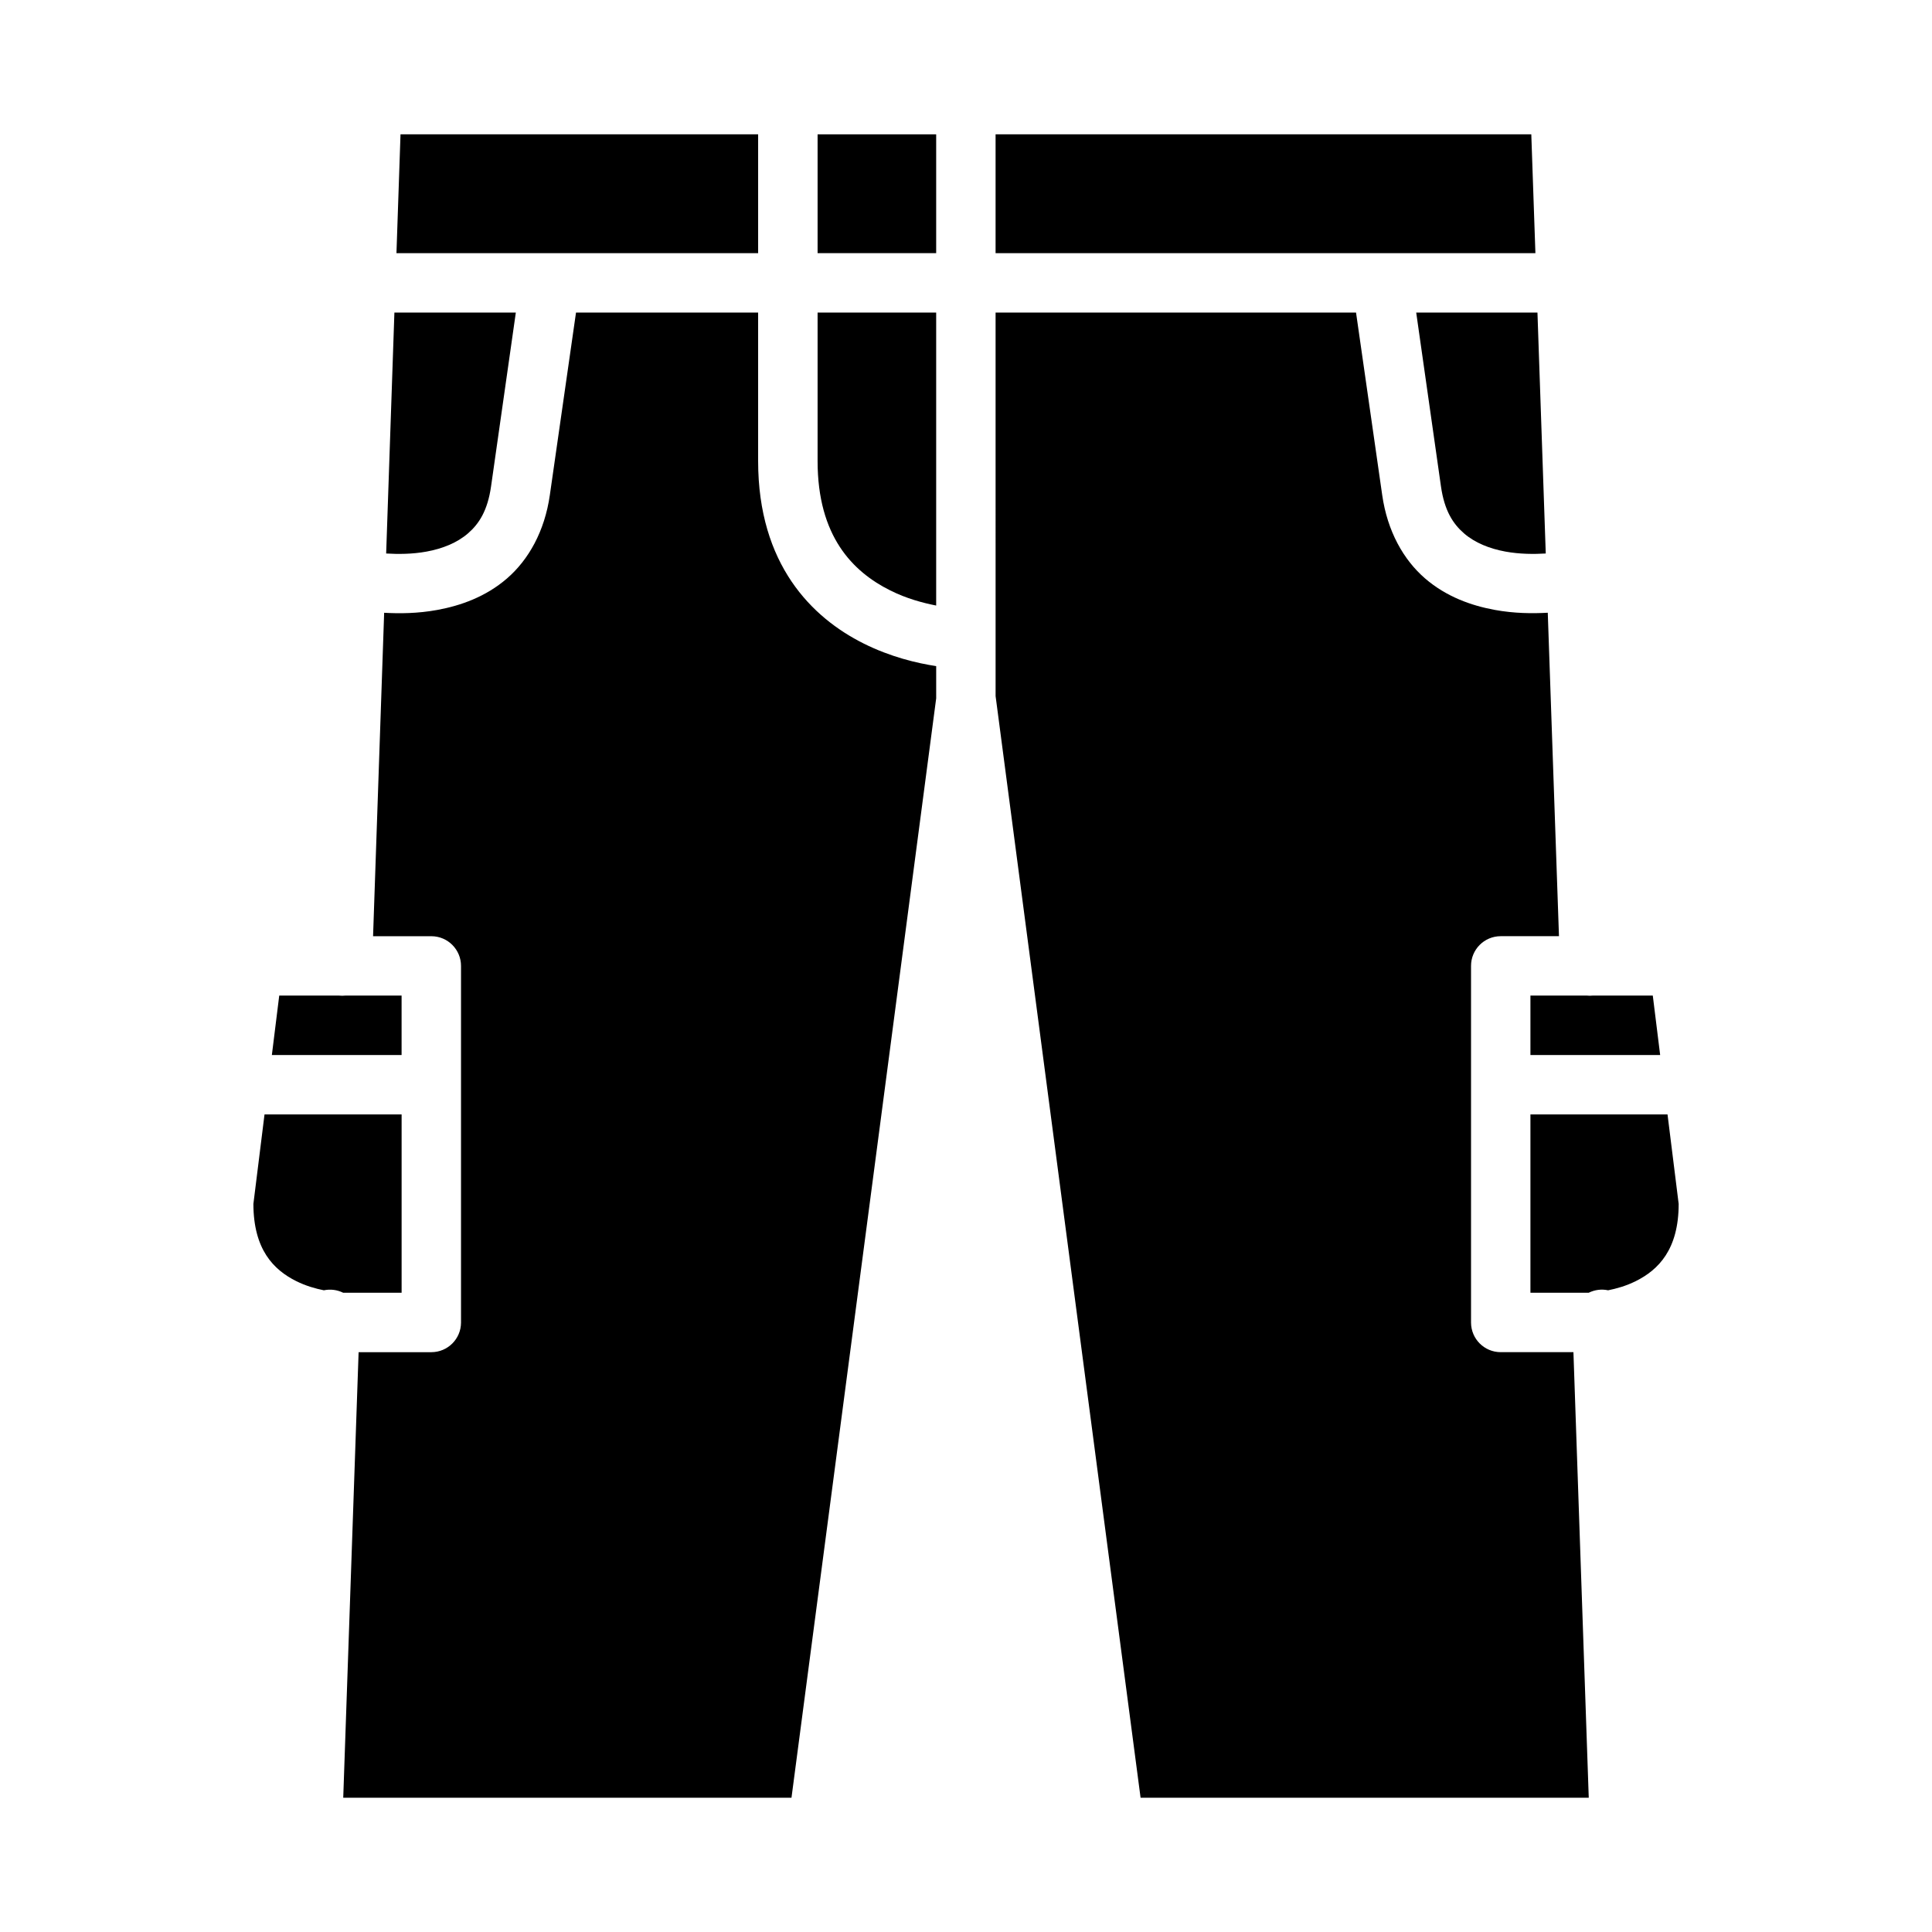
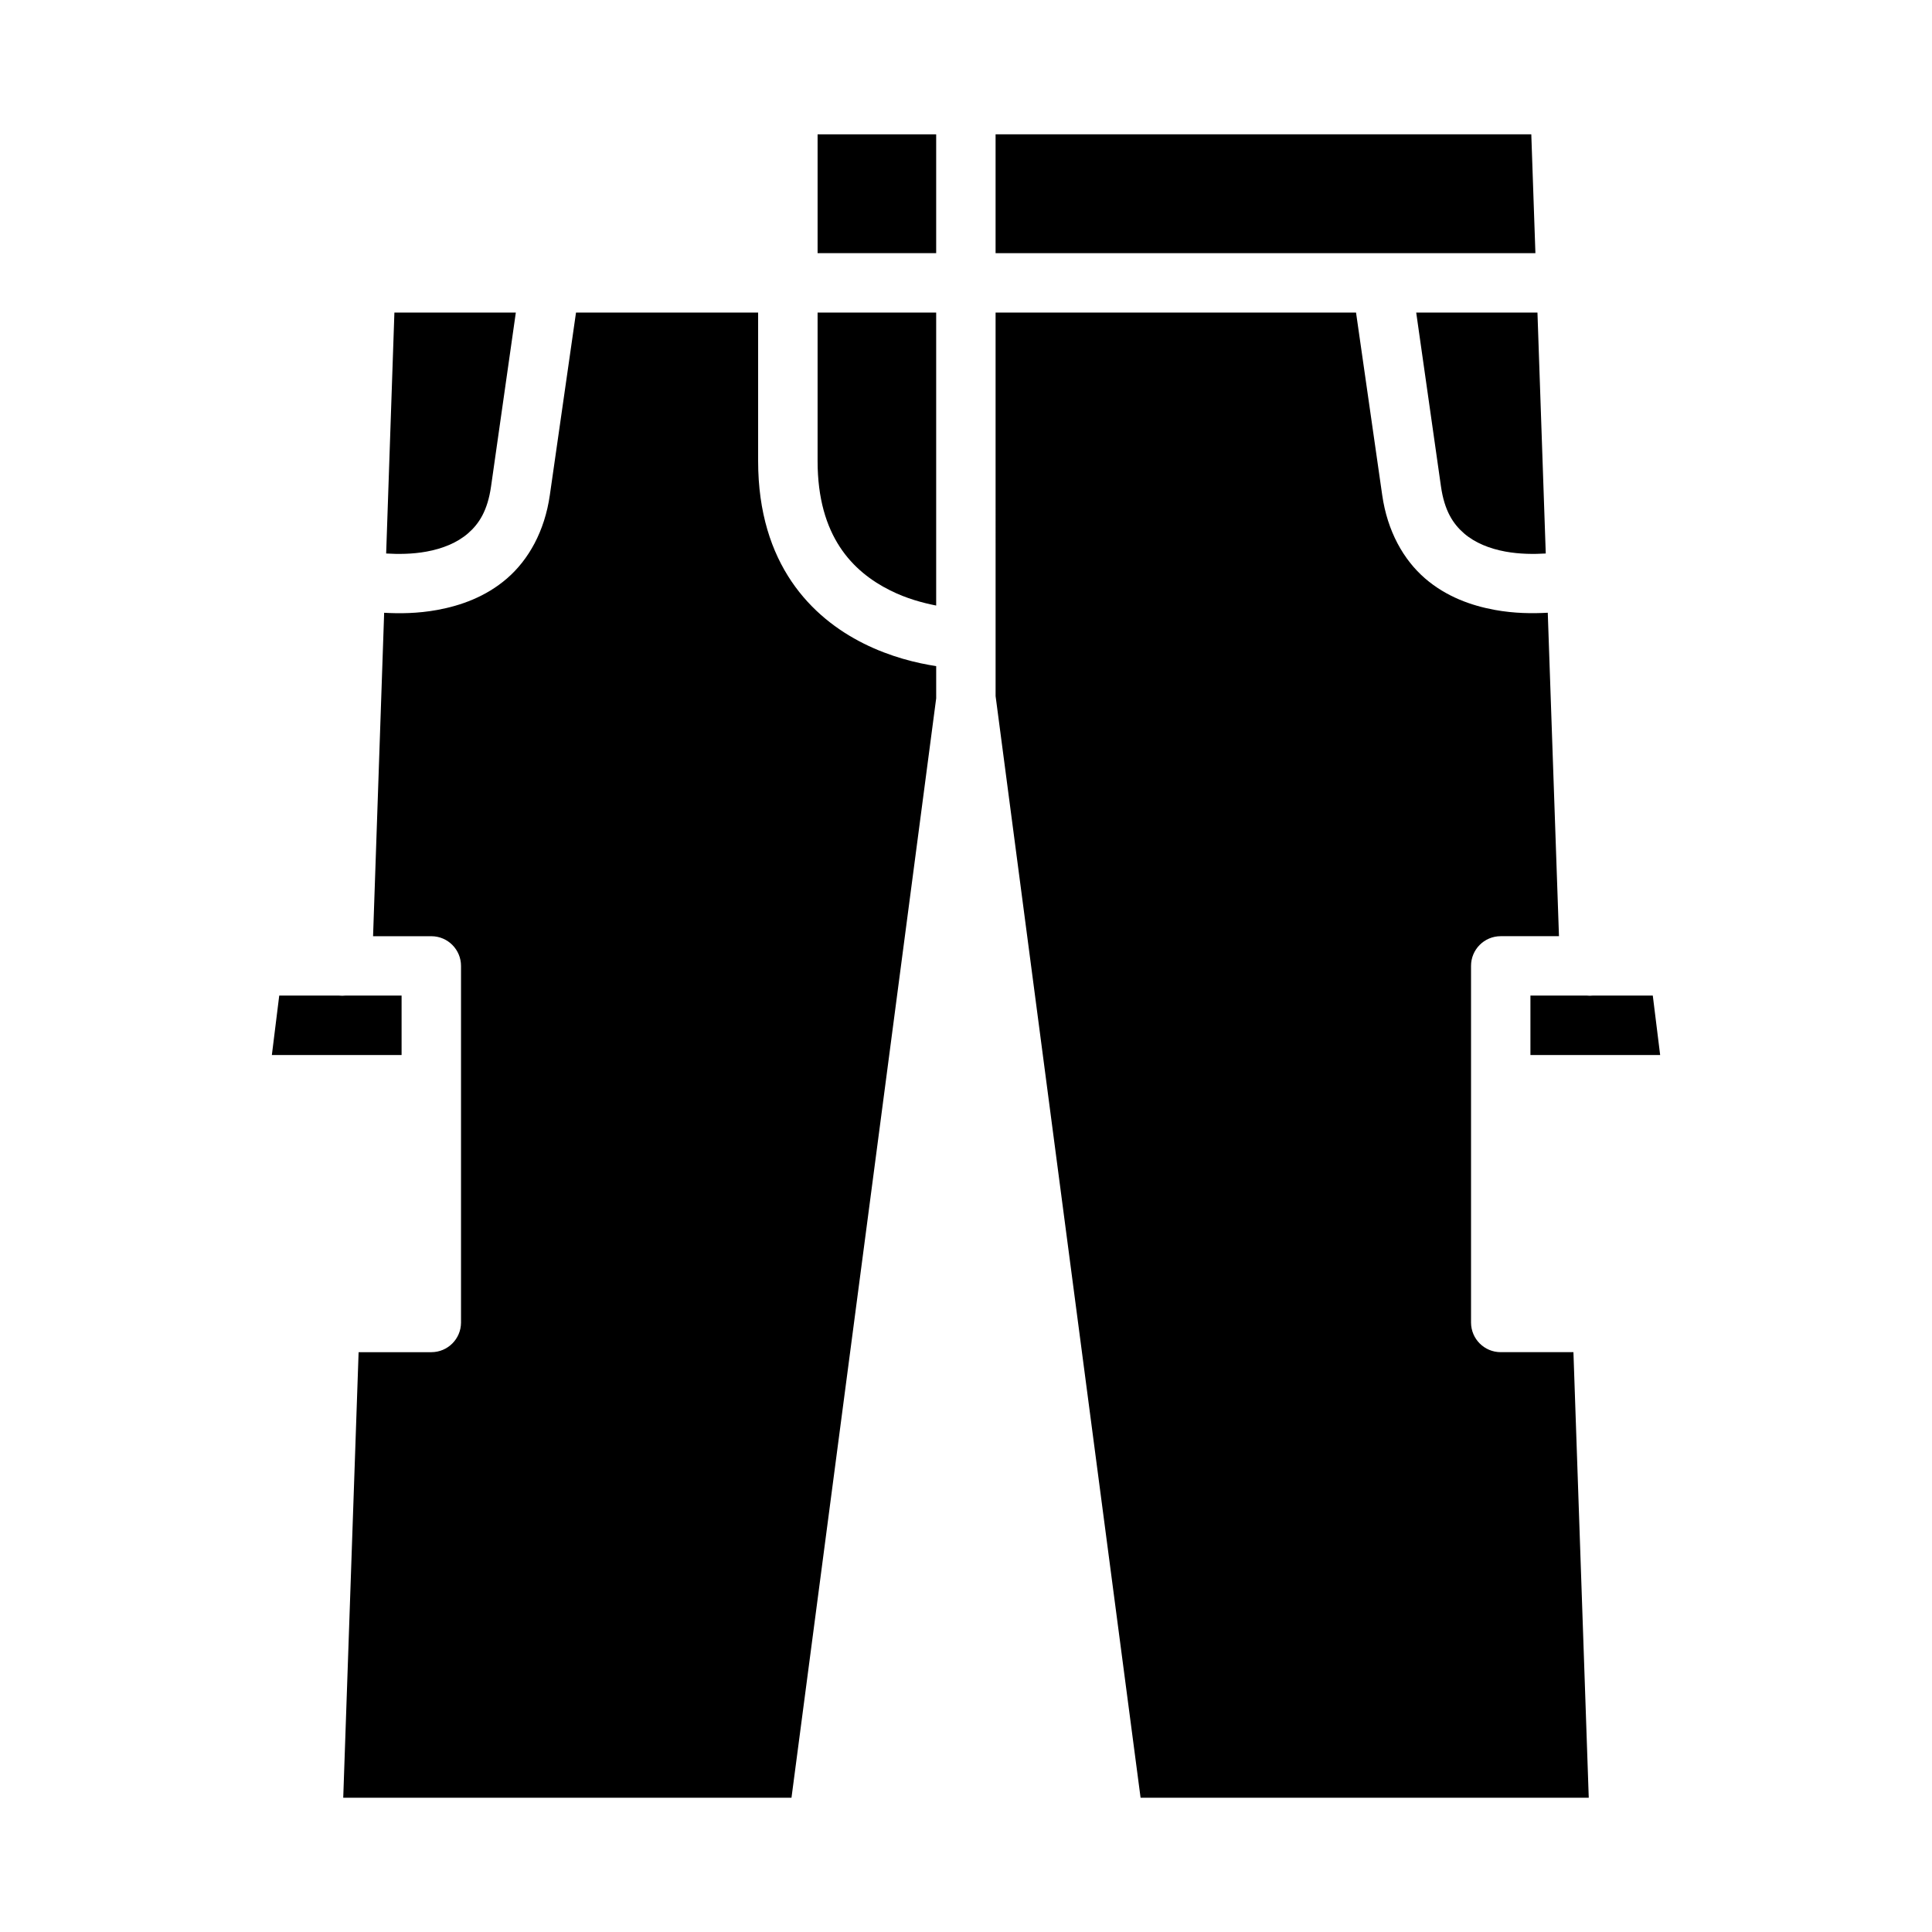
<svg xmlns="http://www.w3.org/2000/svg" fill="#000000" width="800px" height="800px" version="1.1" viewBox="144 144 512 512">
  <g>
-     <path d="m250.14 179.6h94.773v31.488h-95.848z" />
    <path d="m360.67 179.6h31.426v31.488h-31.426z" />
    <path d="m407.84 179.6h141.97l1.09 31.488h-143.06z" />
    <path d="m248.52 226.83h32.18l-6.566 46.078c-0.922 6.445-3.207 9.926-6.106 12.438s-6.781 4.059-10.977 4.828c-3.852 0.707-7.648 0.691-10.715 0.508z" />
    <path d="m296.65 226.83h48.262v39.348c0 27.438 14.266 41.512 27.953 48.355 7.137 3.566 14.098 5.207 19.234 5.996v8.531l-38.348 291.36h-118.79l4.074-118.08h19.297c4.328-0.012 7.828-3.512 7.844-7.84v-94.492c0.016-4.348-3.492-7.887-7.84-7.902h-15.469l2.938-85.715c4.012 0.223 8.848 0.211 14.098-0.754 6.094-1.117 12.801-3.438 18.48-8.363 5.684-4.926 9.957-12.457 11.332-22.078z" />
    <path d="m360.67 226.83h31.426v77.645c-3.57-0.707-7.836-1.836-12.191-4.012-9.93-4.965-19.234-14.34-19.234-34.285z" />
    <path d="m407.84 226.83h95.523l6.934 48.355c1.375 9.621 5.648 17.152 11.332 22.078s12.387 7.246 18.48 8.363c5.242 0.961 10.059 0.973 14.066 0.754l2.969 85.715-15.465 0.004c-4.348 0.012-7.859 3.551-7.84 7.902v94.496c0.016 4.328 3.516 7.824 7.84 7.84h19.297l4.059 118.08-118.77-0.004-38.422-291.94z" />
    <path d="m519.31 226.83h32.133l2.199 63.852c-3.062 0.184-6.844 0.195-10.688-0.508-4.195-0.77-8.082-2.316-10.977-4.828-2.898-2.512-5.184-5.992-6.106-12.438z" />
    <path d="m218 407.84h15.852c0.551 0.059 1.109 0.059 1.66 0h14.914v15.758h-34.379z" />
    <path d="m549.58 407.84h14.977c0.504 0.051 1.016 0.051 1.52 0h15.93l1.953 15.758h-34.379z" />
-     <path d="m214.1 439.34h36.332v47.246h-15.496c-1.582-0.781-3.379-1.008-5.106-0.645-2.164-0.434-4.734-1.137-7.352-2.445-5.973-2.988-11.297-8.344-11.328-20.449z" />
-     <path d="m549.58 439.34h36.332l2.953 23.707c0 12.062-5.356 17.461-11.332 20.449-2.621 1.309-5.199 2.012-7.363 2.445h-0.004c-1.734-0.371-3.543-0.141-5.133 0.645h-15.453z" />
  </g>
</svg>